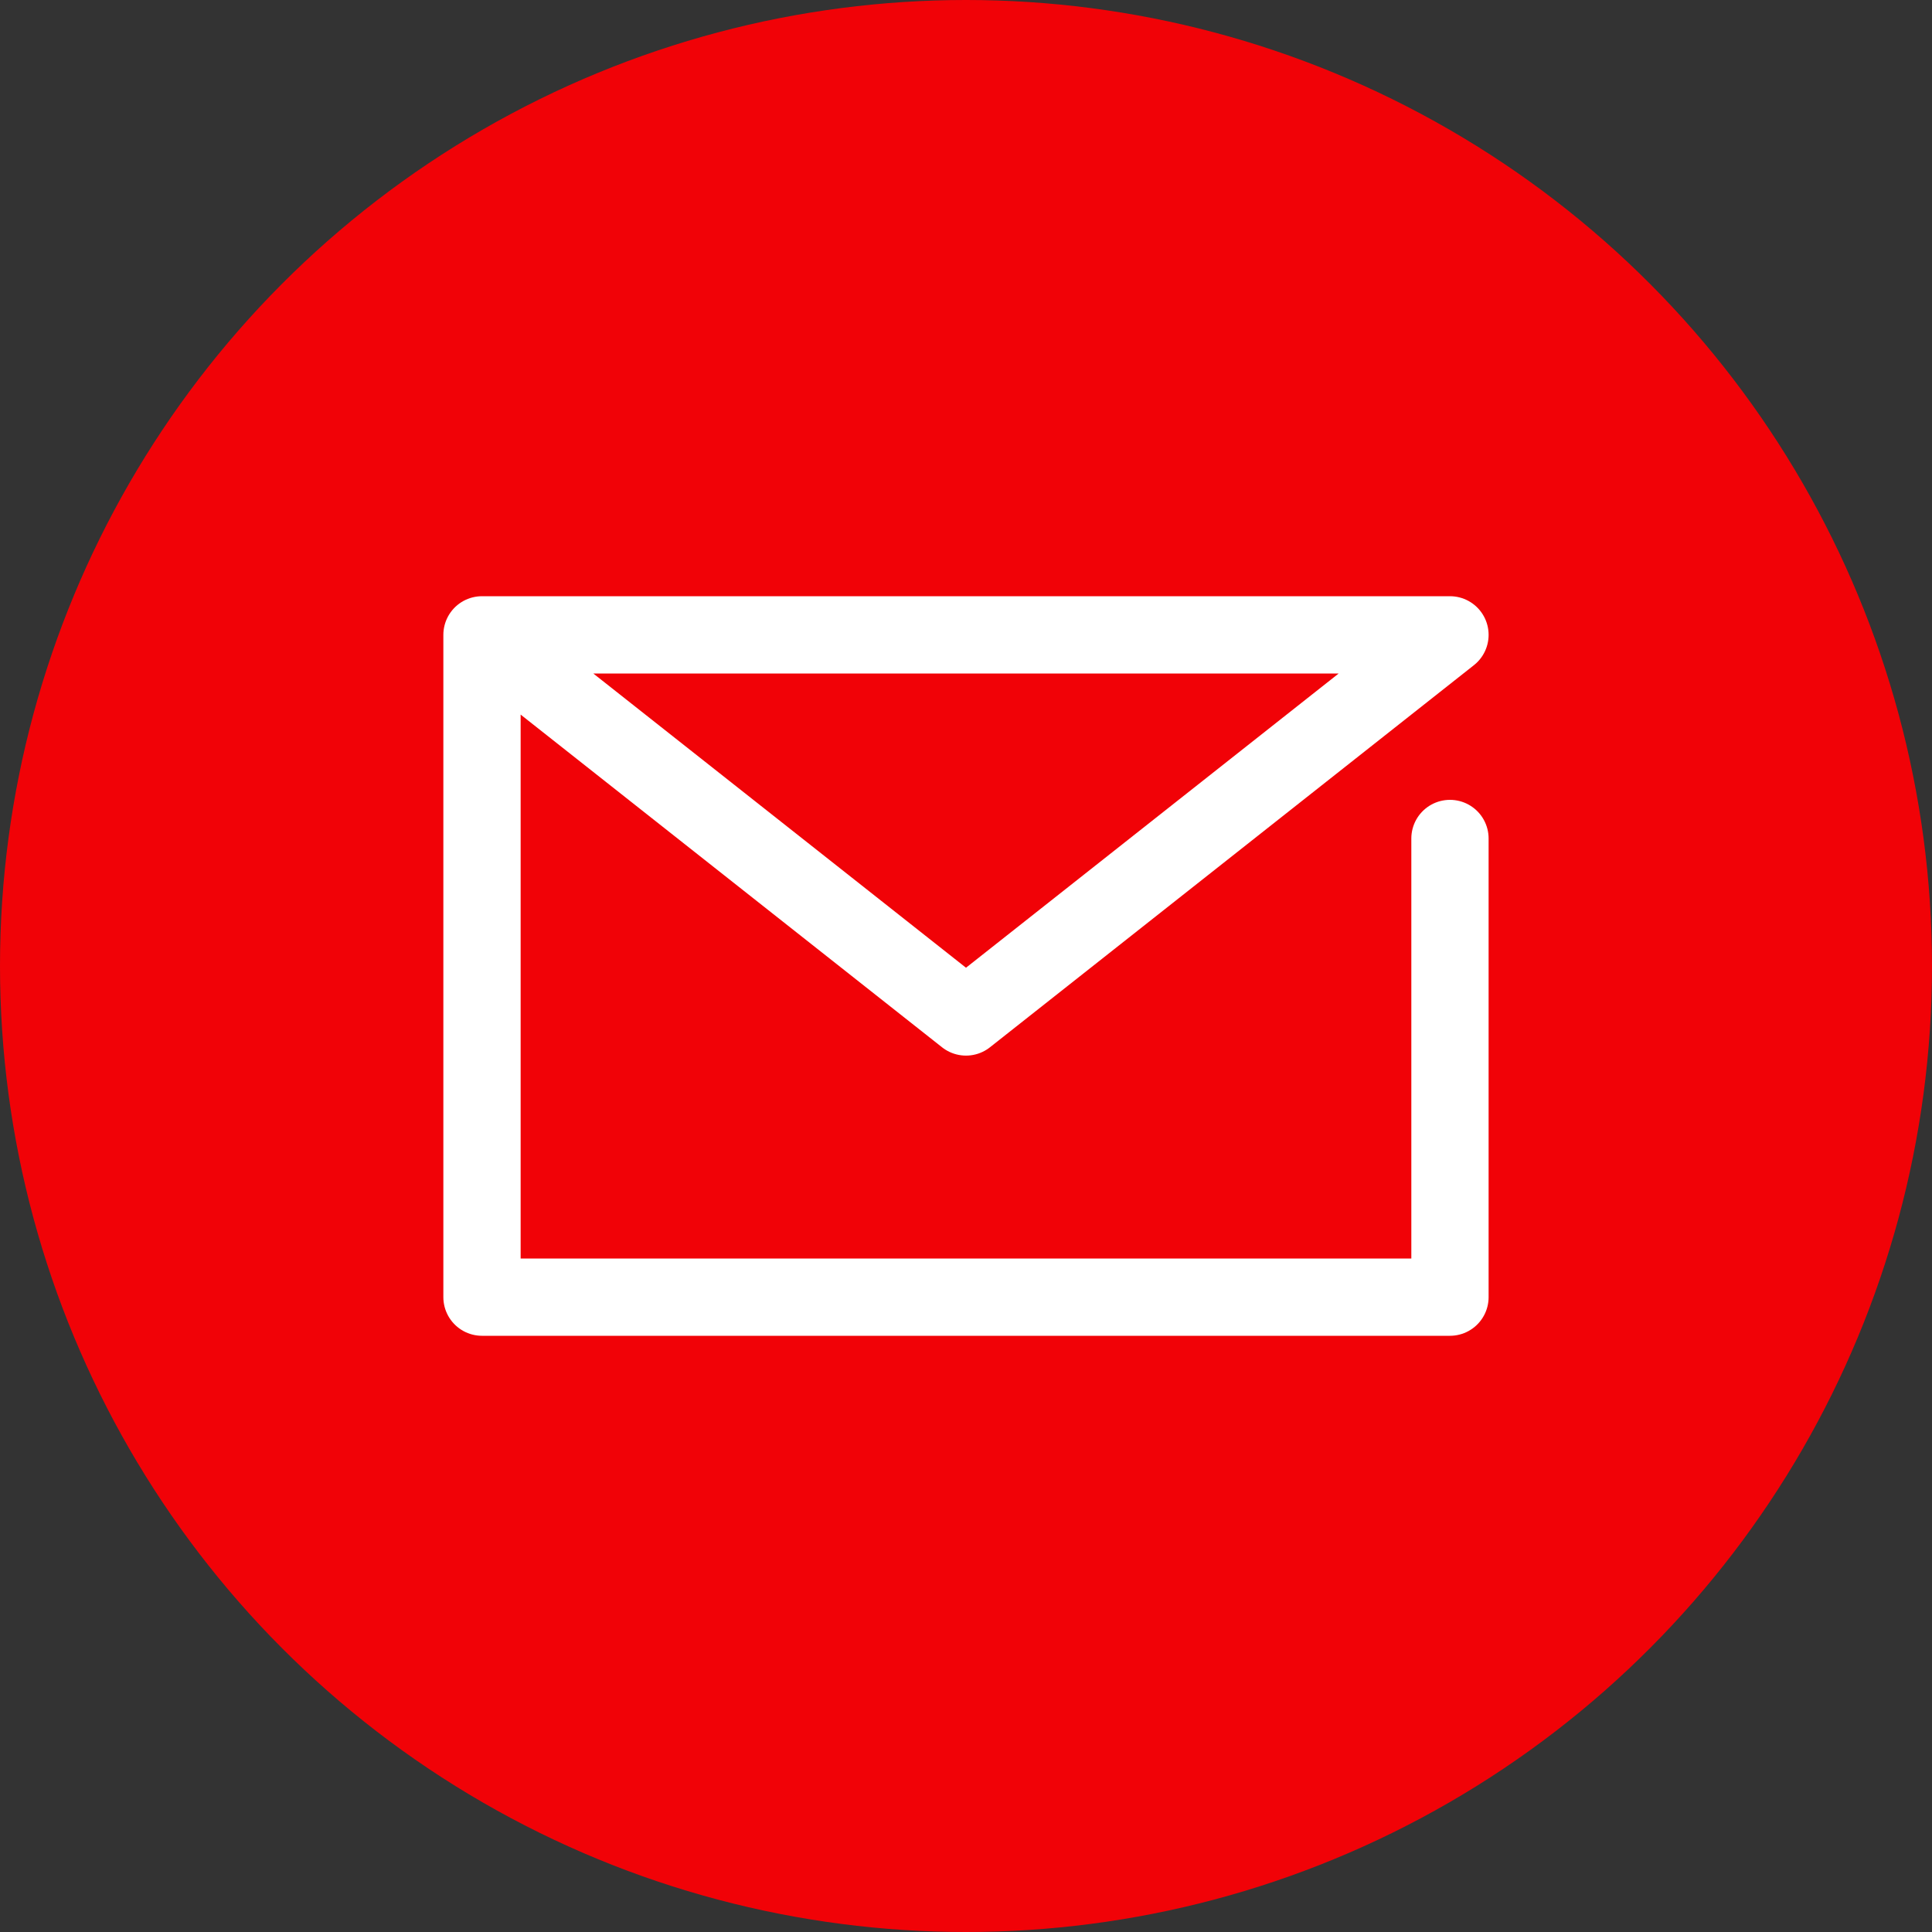
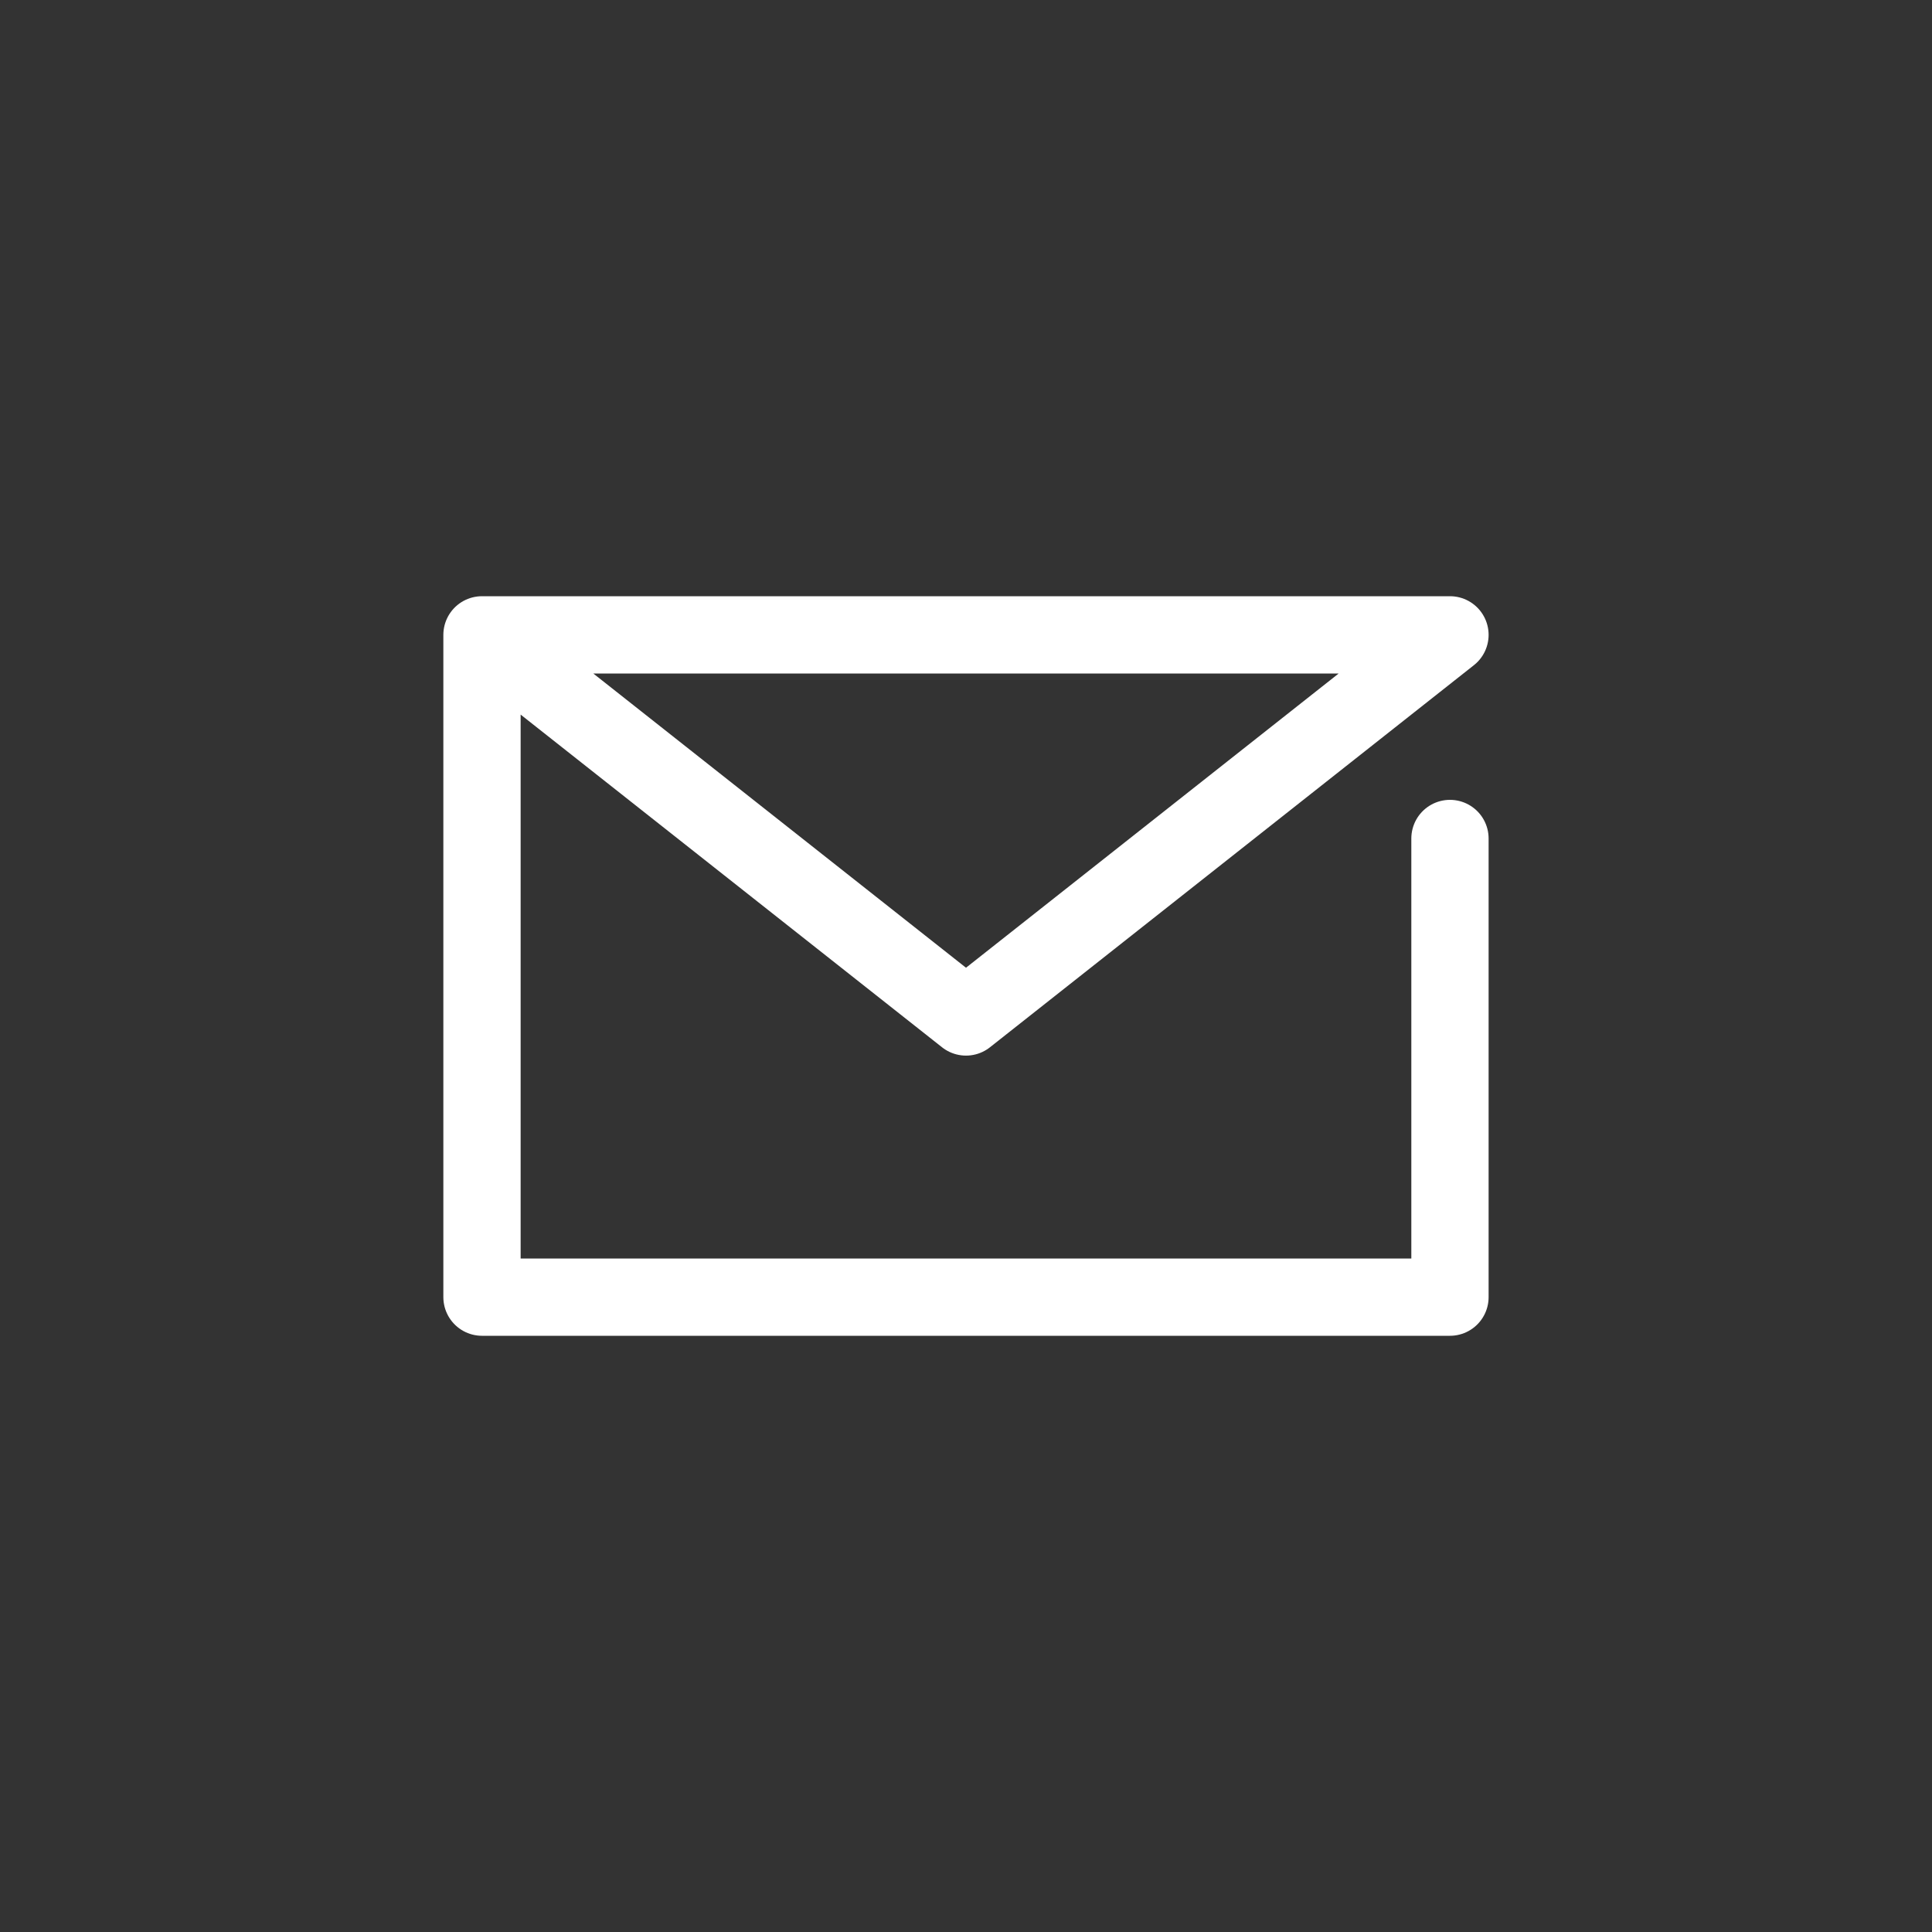
<svg xmlns="http://www.w3.org/2000/svg" width="50" height="50" viewBox="0 0 50 50">
  <rect x="0" y="0" width="50" height="50" fill="#333333" stroke="none" />
  <g transform="translate(-1275 -10)">
-     <circle cx="25" cy="25" r="25" transform="translate(1275 10)" fill="#f10207" />
    <g transform="translate(1287.474 26.43)">
      <path d="M30.181,17.4V29.27H5.13V12.13H30.181L17.656,22.019,5.13,12.13" transform="translate(-5.13 -12.13)" fill="none" stroke="#fff" stroke-linecap="round" stroke-linejoin="round" stroke-width="2" />
    </g>
  </g>
</svg>